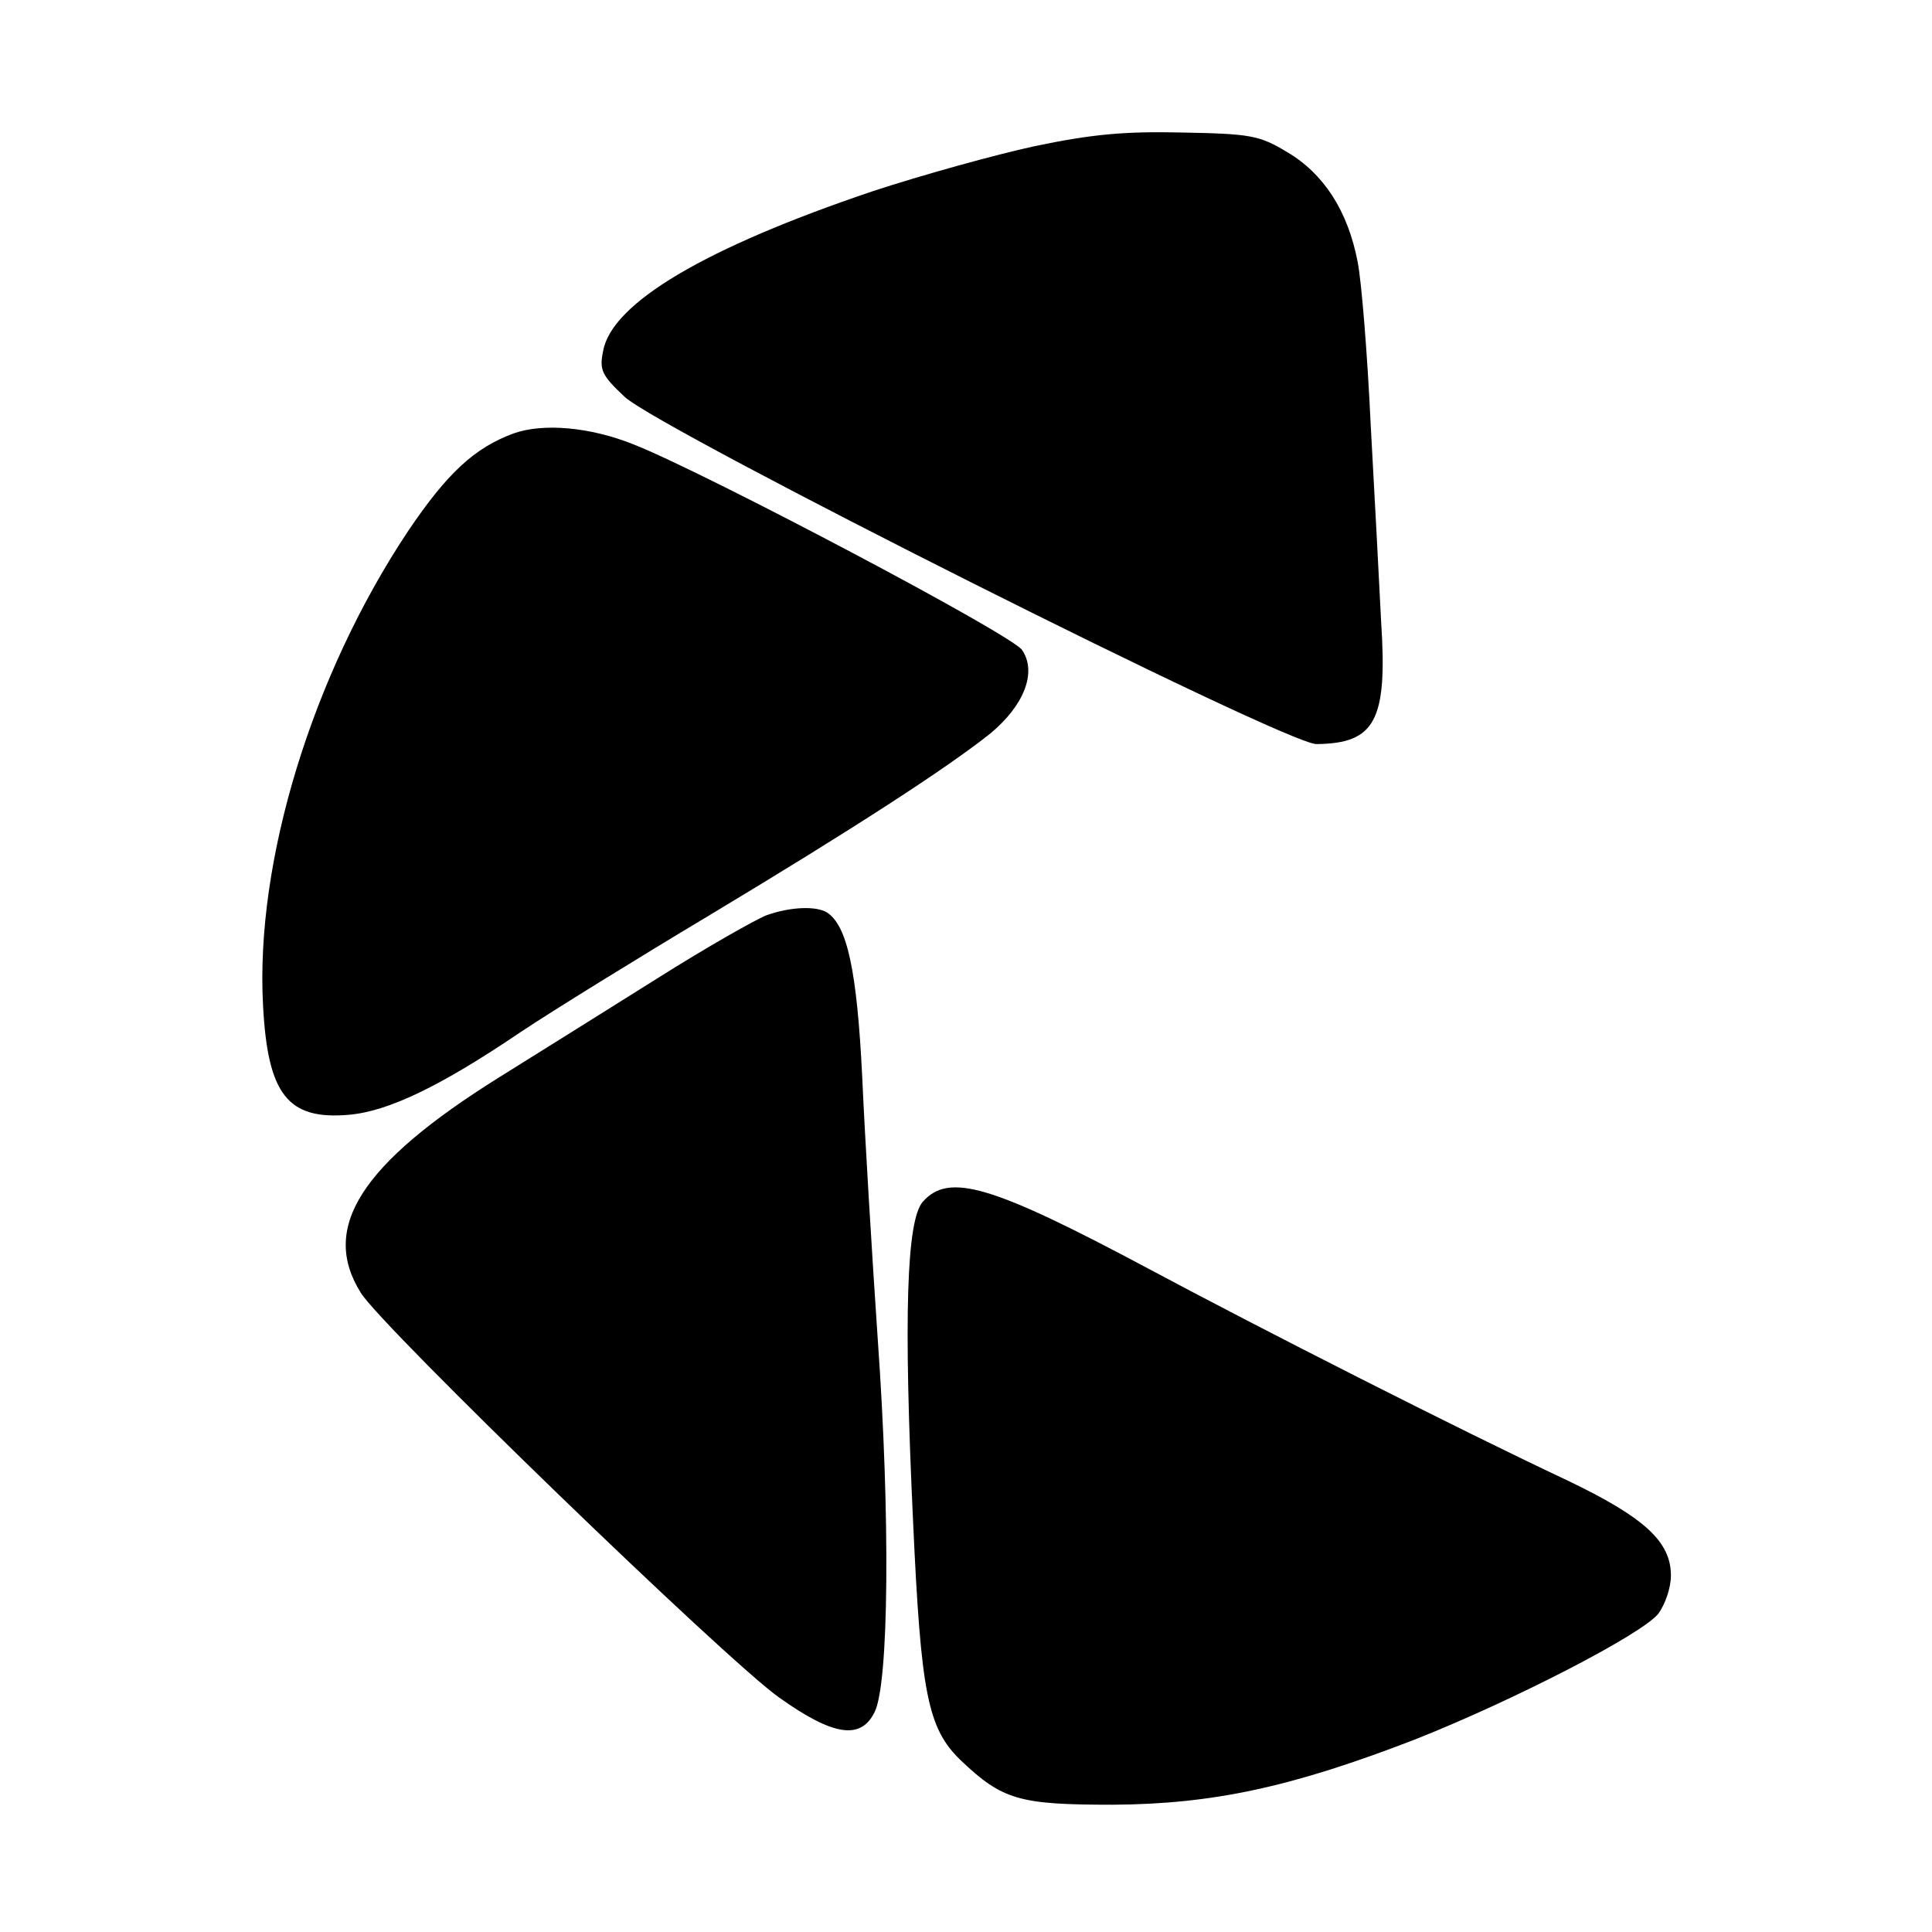
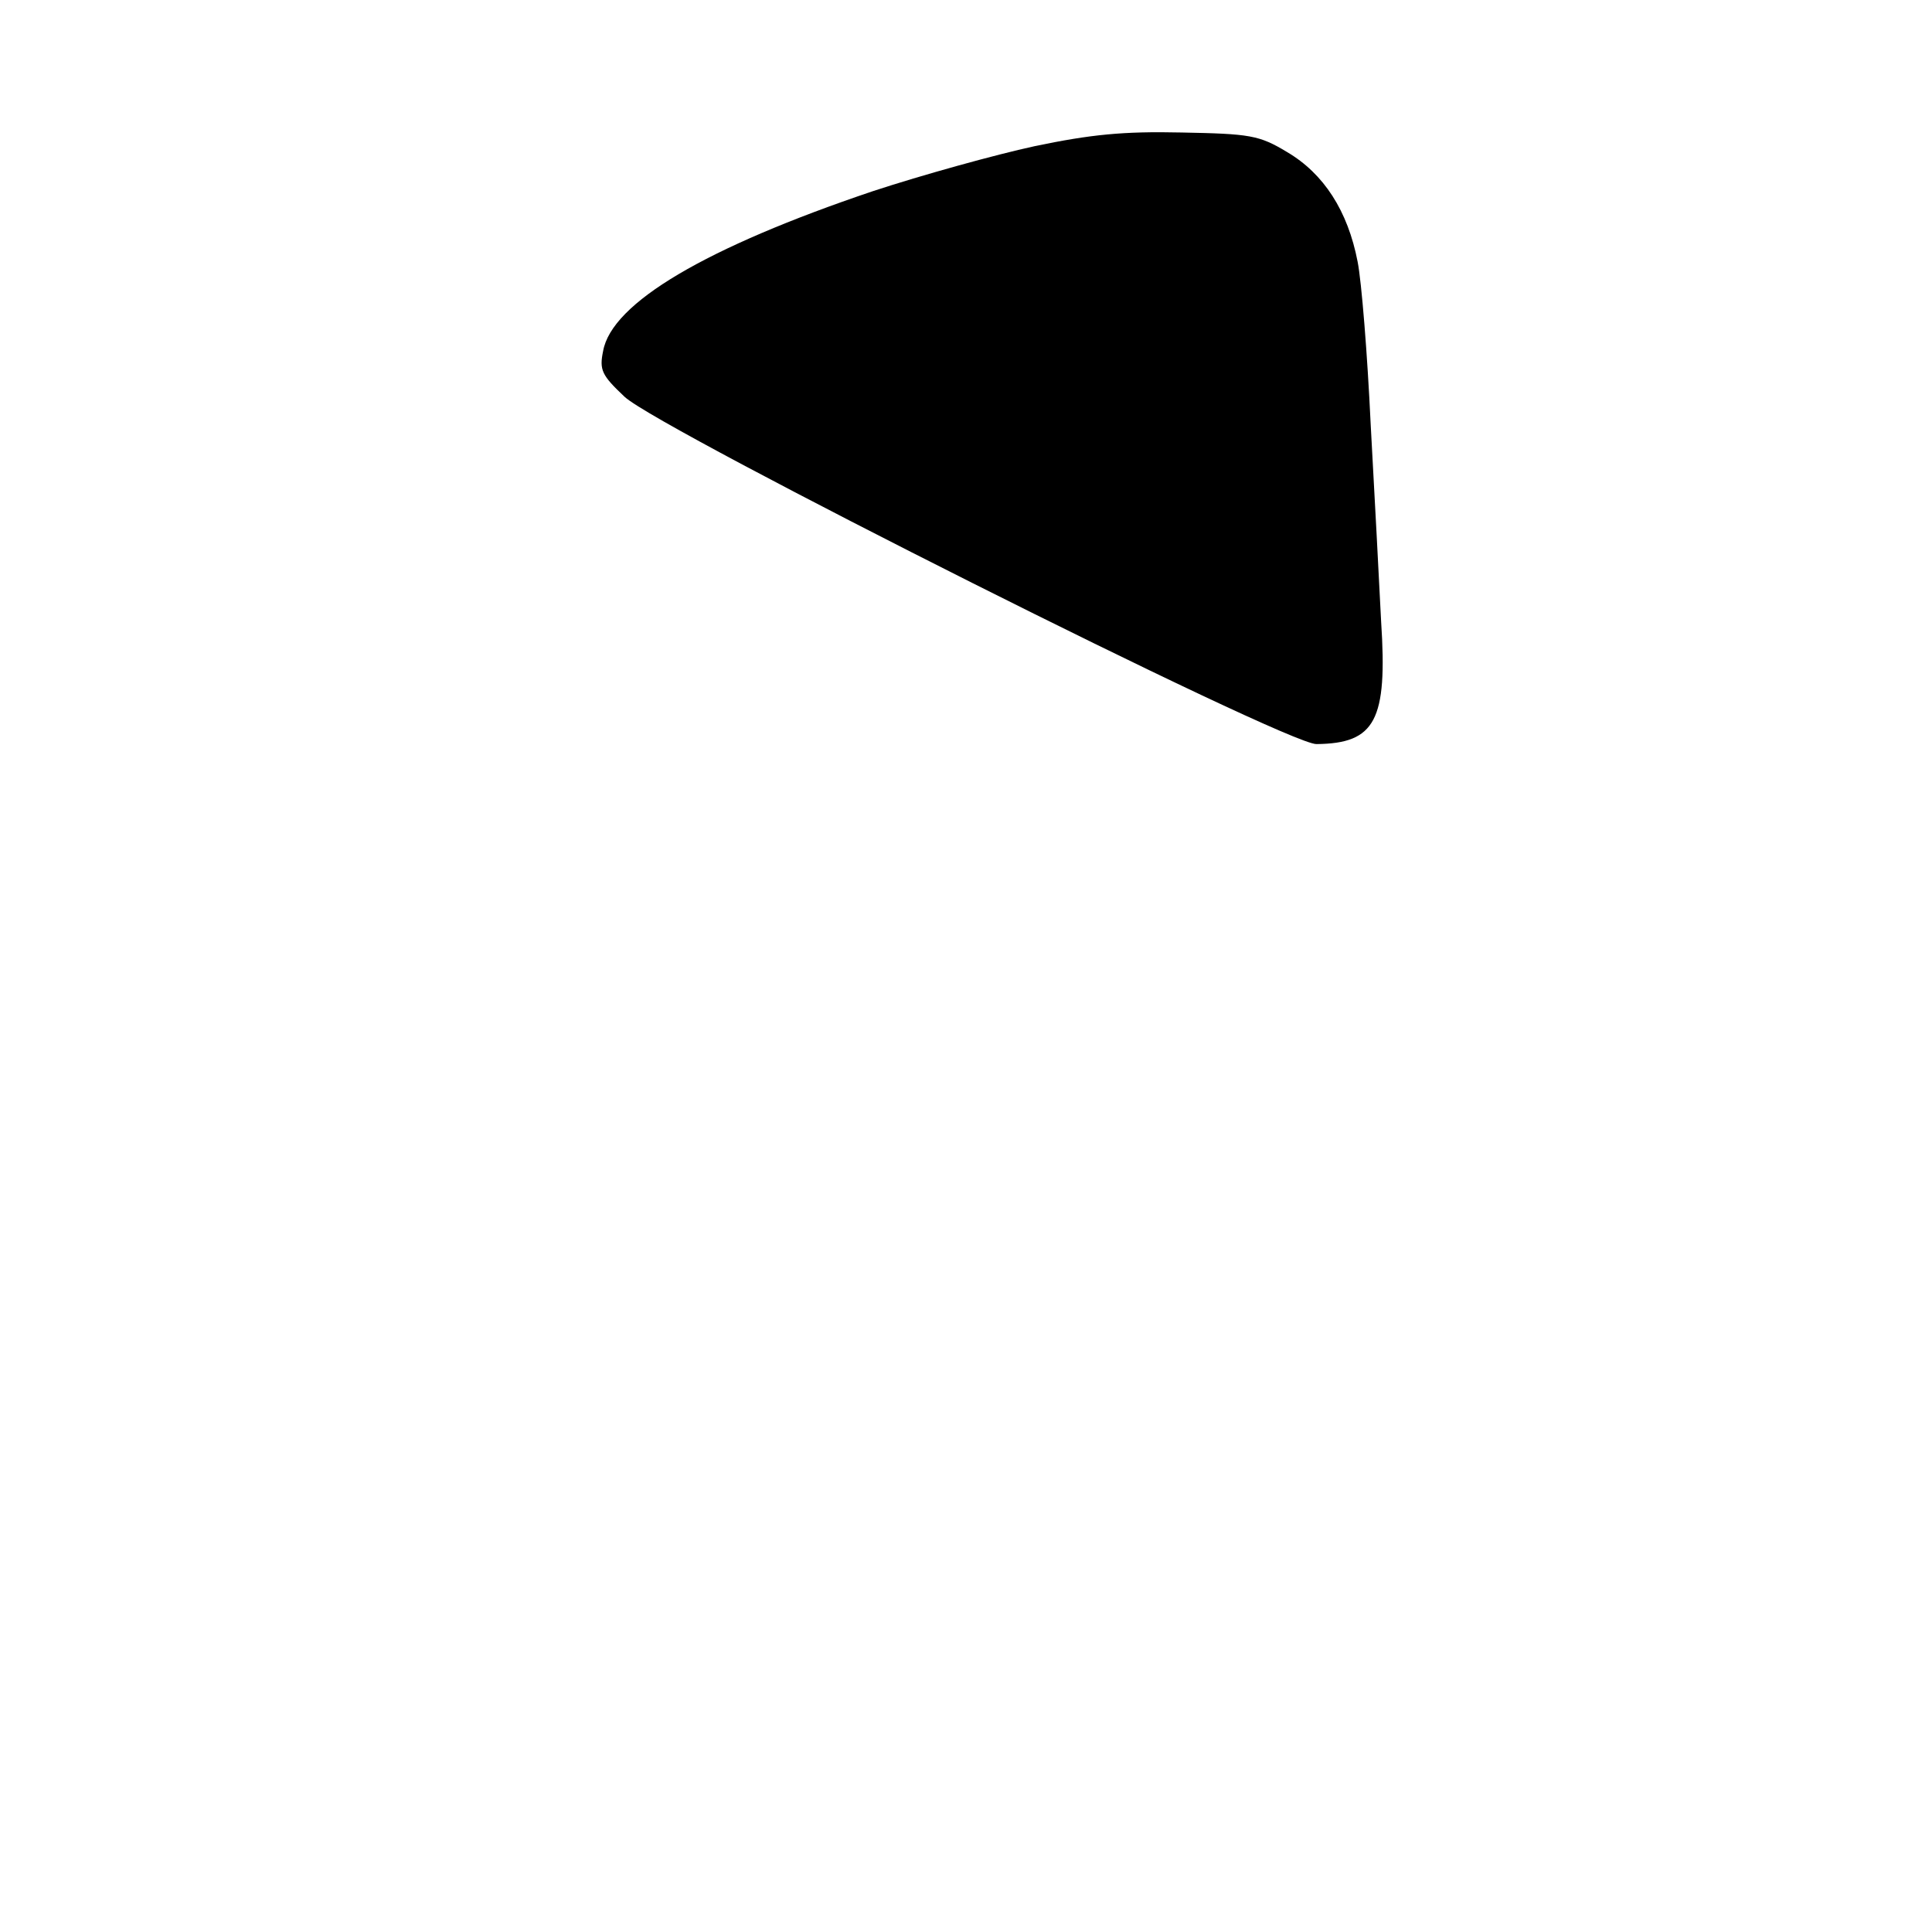
<svg xmlns="http://www.w3.org/2000/svg" version="1.0" width="296pt" height="296pt" viewBox="0 0 296 296" preserveAspectRatio="xMidYMid meet">
  <g transform="translate(0,296) scale(0.1,-0.1)" fill="#000000" stroke="none">
    <path d="M1585 2736 c-60 -13 -172 -44 -248 -69 -255 -86 -400 -171 -413 -245 -6 -29 -2 -37 33 -70 55 -51 1014 -533 1060 -532 90 1 109 36 99 188 -3 59 -10 195 -16 302 -5 107 -14 219 -20 249 -15 78 -52 135 -108 168 -43 26 -57 28 -162 30 -89 2 -139 -3 -225 -21z" />
-     <path d="M787 2296 c-60 -22 -102 -61 -162 -150 -147 -221 -234 -506 -222 -726 7 -137 38 -176 131 -168 60 5 140 43 264 127 48 32 179 113 291 180 218 131 360 223 428 277 52 43 72 94 49 128 -14 23 -488 273 -595 315 -67 27 -139 33 -184 17z" />
-     <path d="M1175 1558 c-16 -6 -92 -49 -168 -97 -75 -47 -185 -116 -243 -152 -211 -132 -274 -230 -211 -330 32 -52 559 -562 641 -620 83 -59 125 -65 146 -22 22 44 24 300 5 568 -9 132 -20 314 -24 405 -8 163 -23 232 -54 252 -16 10 -55 9 -92 -4z" />
-     <path d="M1414 1119 c-25 -28 -30 -173 -15 -492 12 -261 22 -315 73 -364 64 -61 90 -68 233 -68 154 1 274 27 463 100 149 59 348 161 373 193 10 14 19 39 19 58 0 52 -40 89 -159 146 -166 78 -471 233 -641 324 -240 128 -306 148 -346 103z" />
+     <path d="M787 2296 z" />
  </g>
</svg>